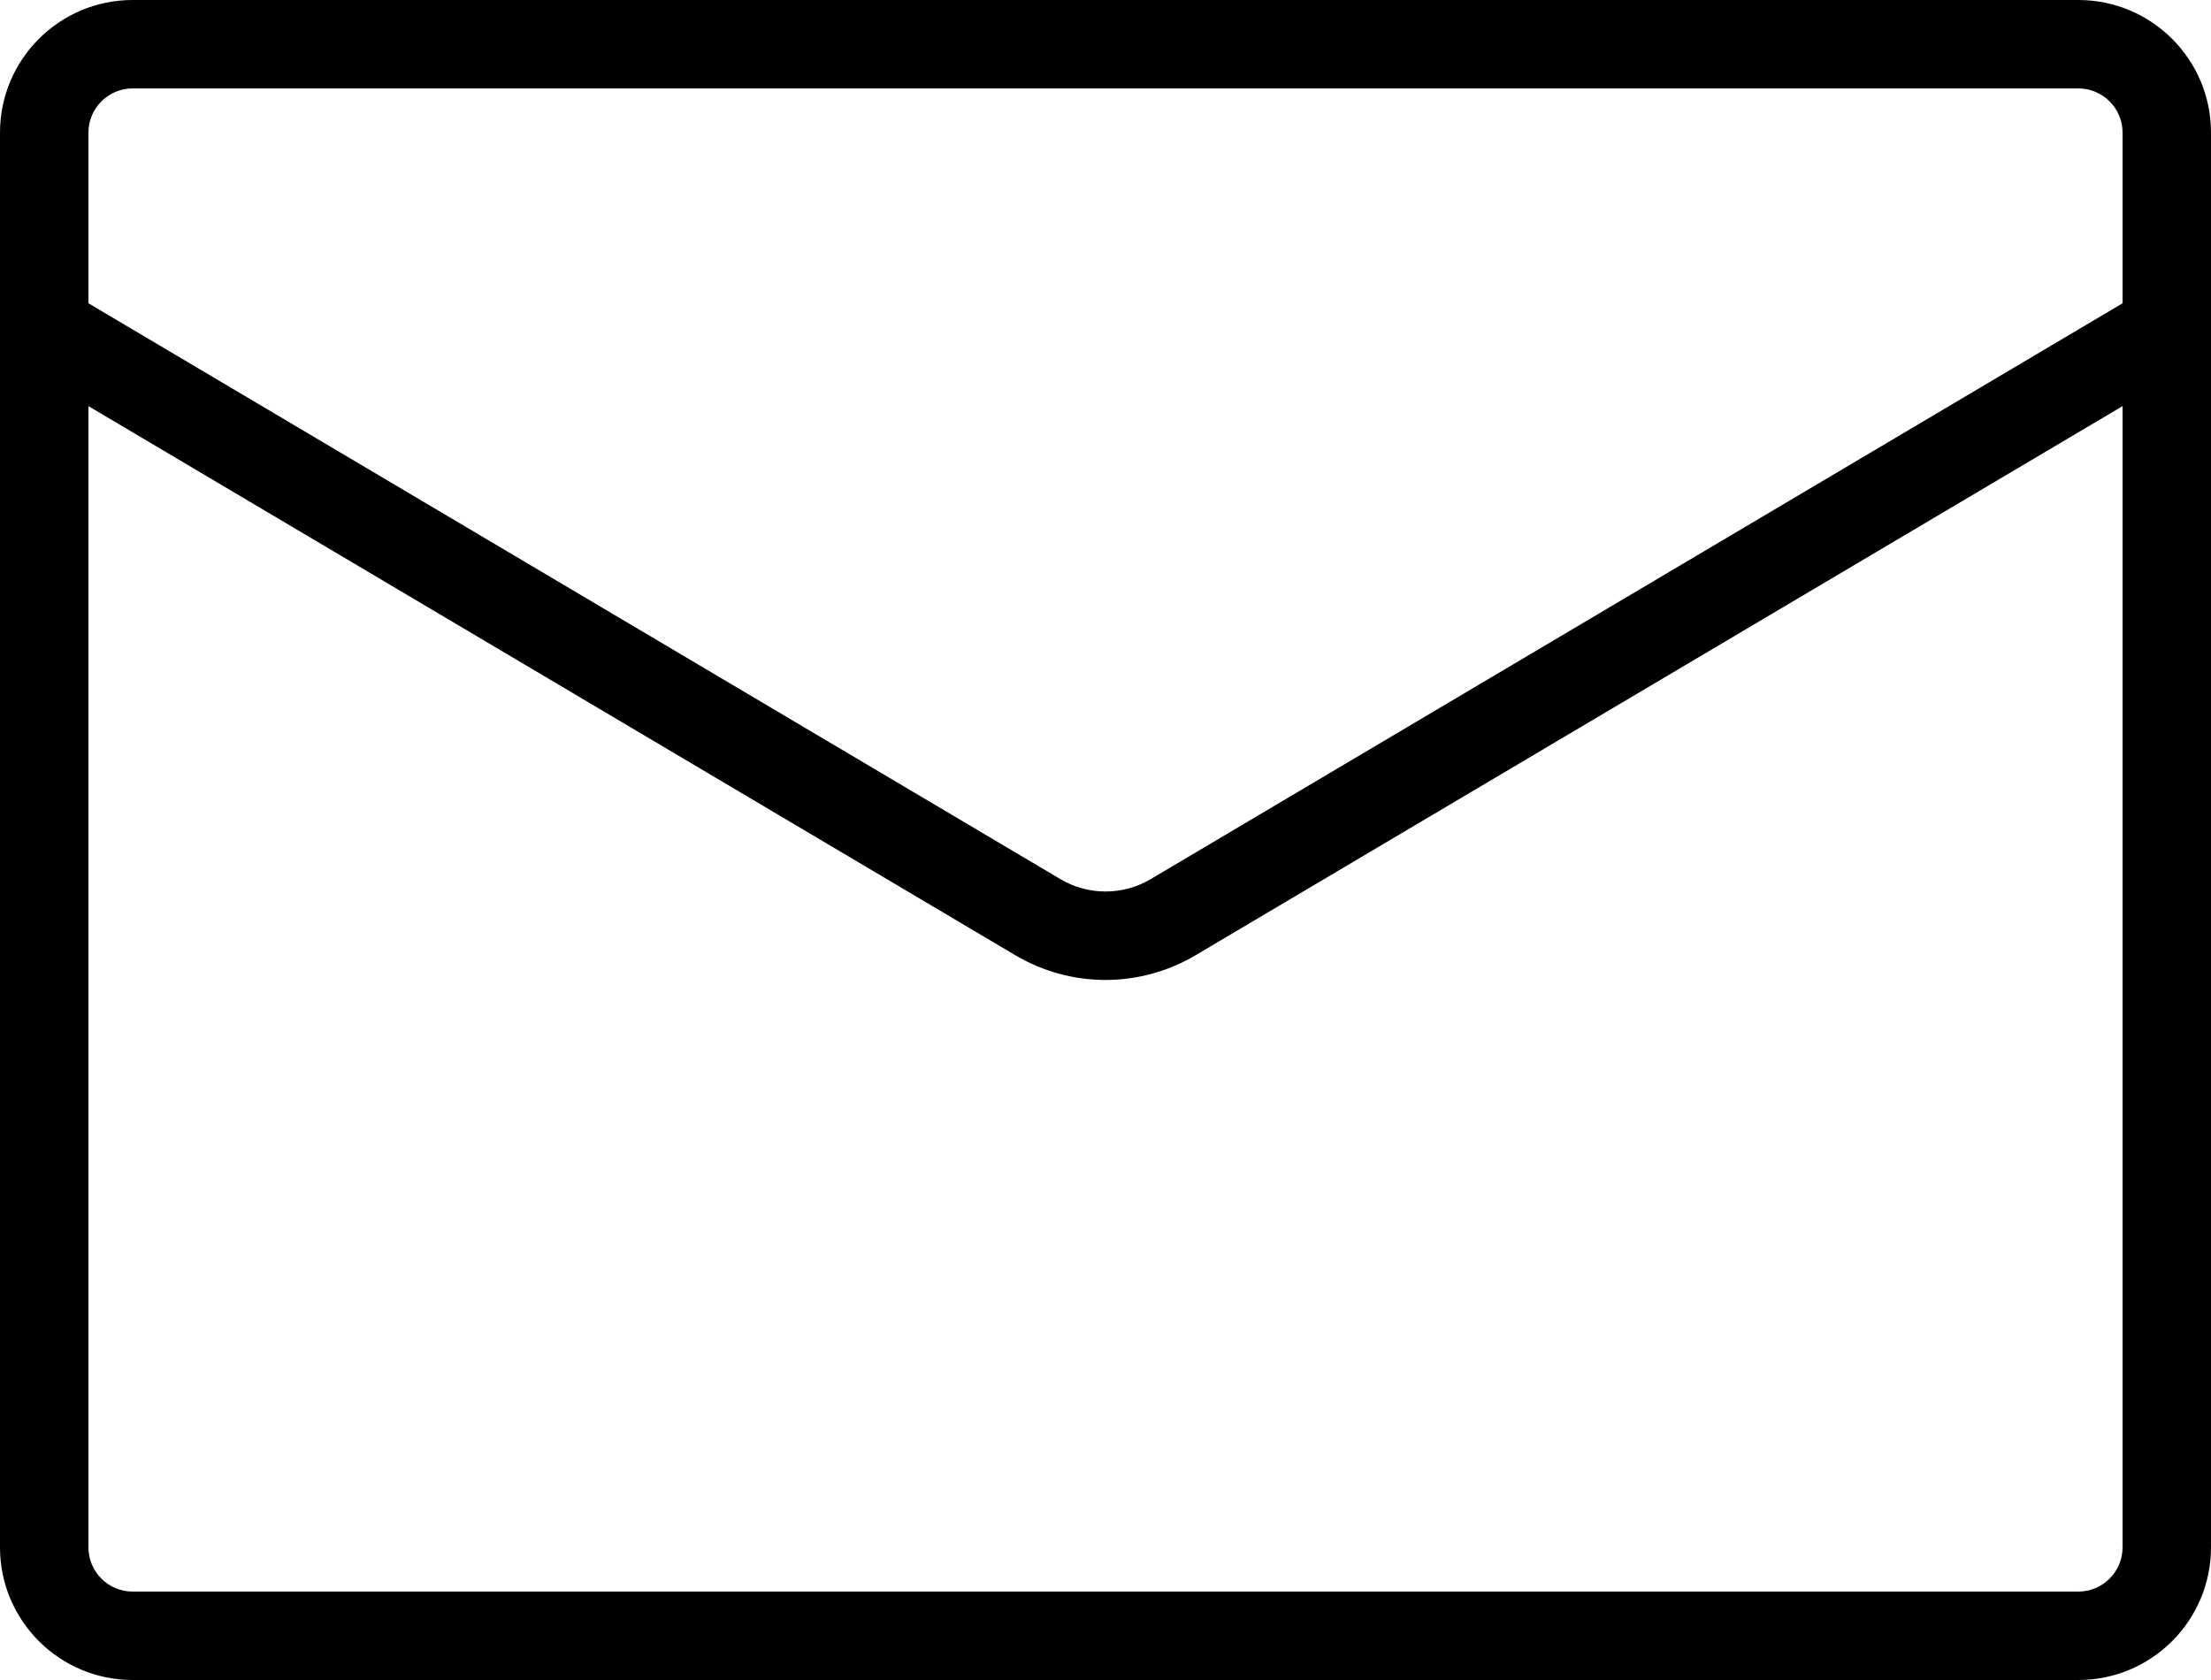
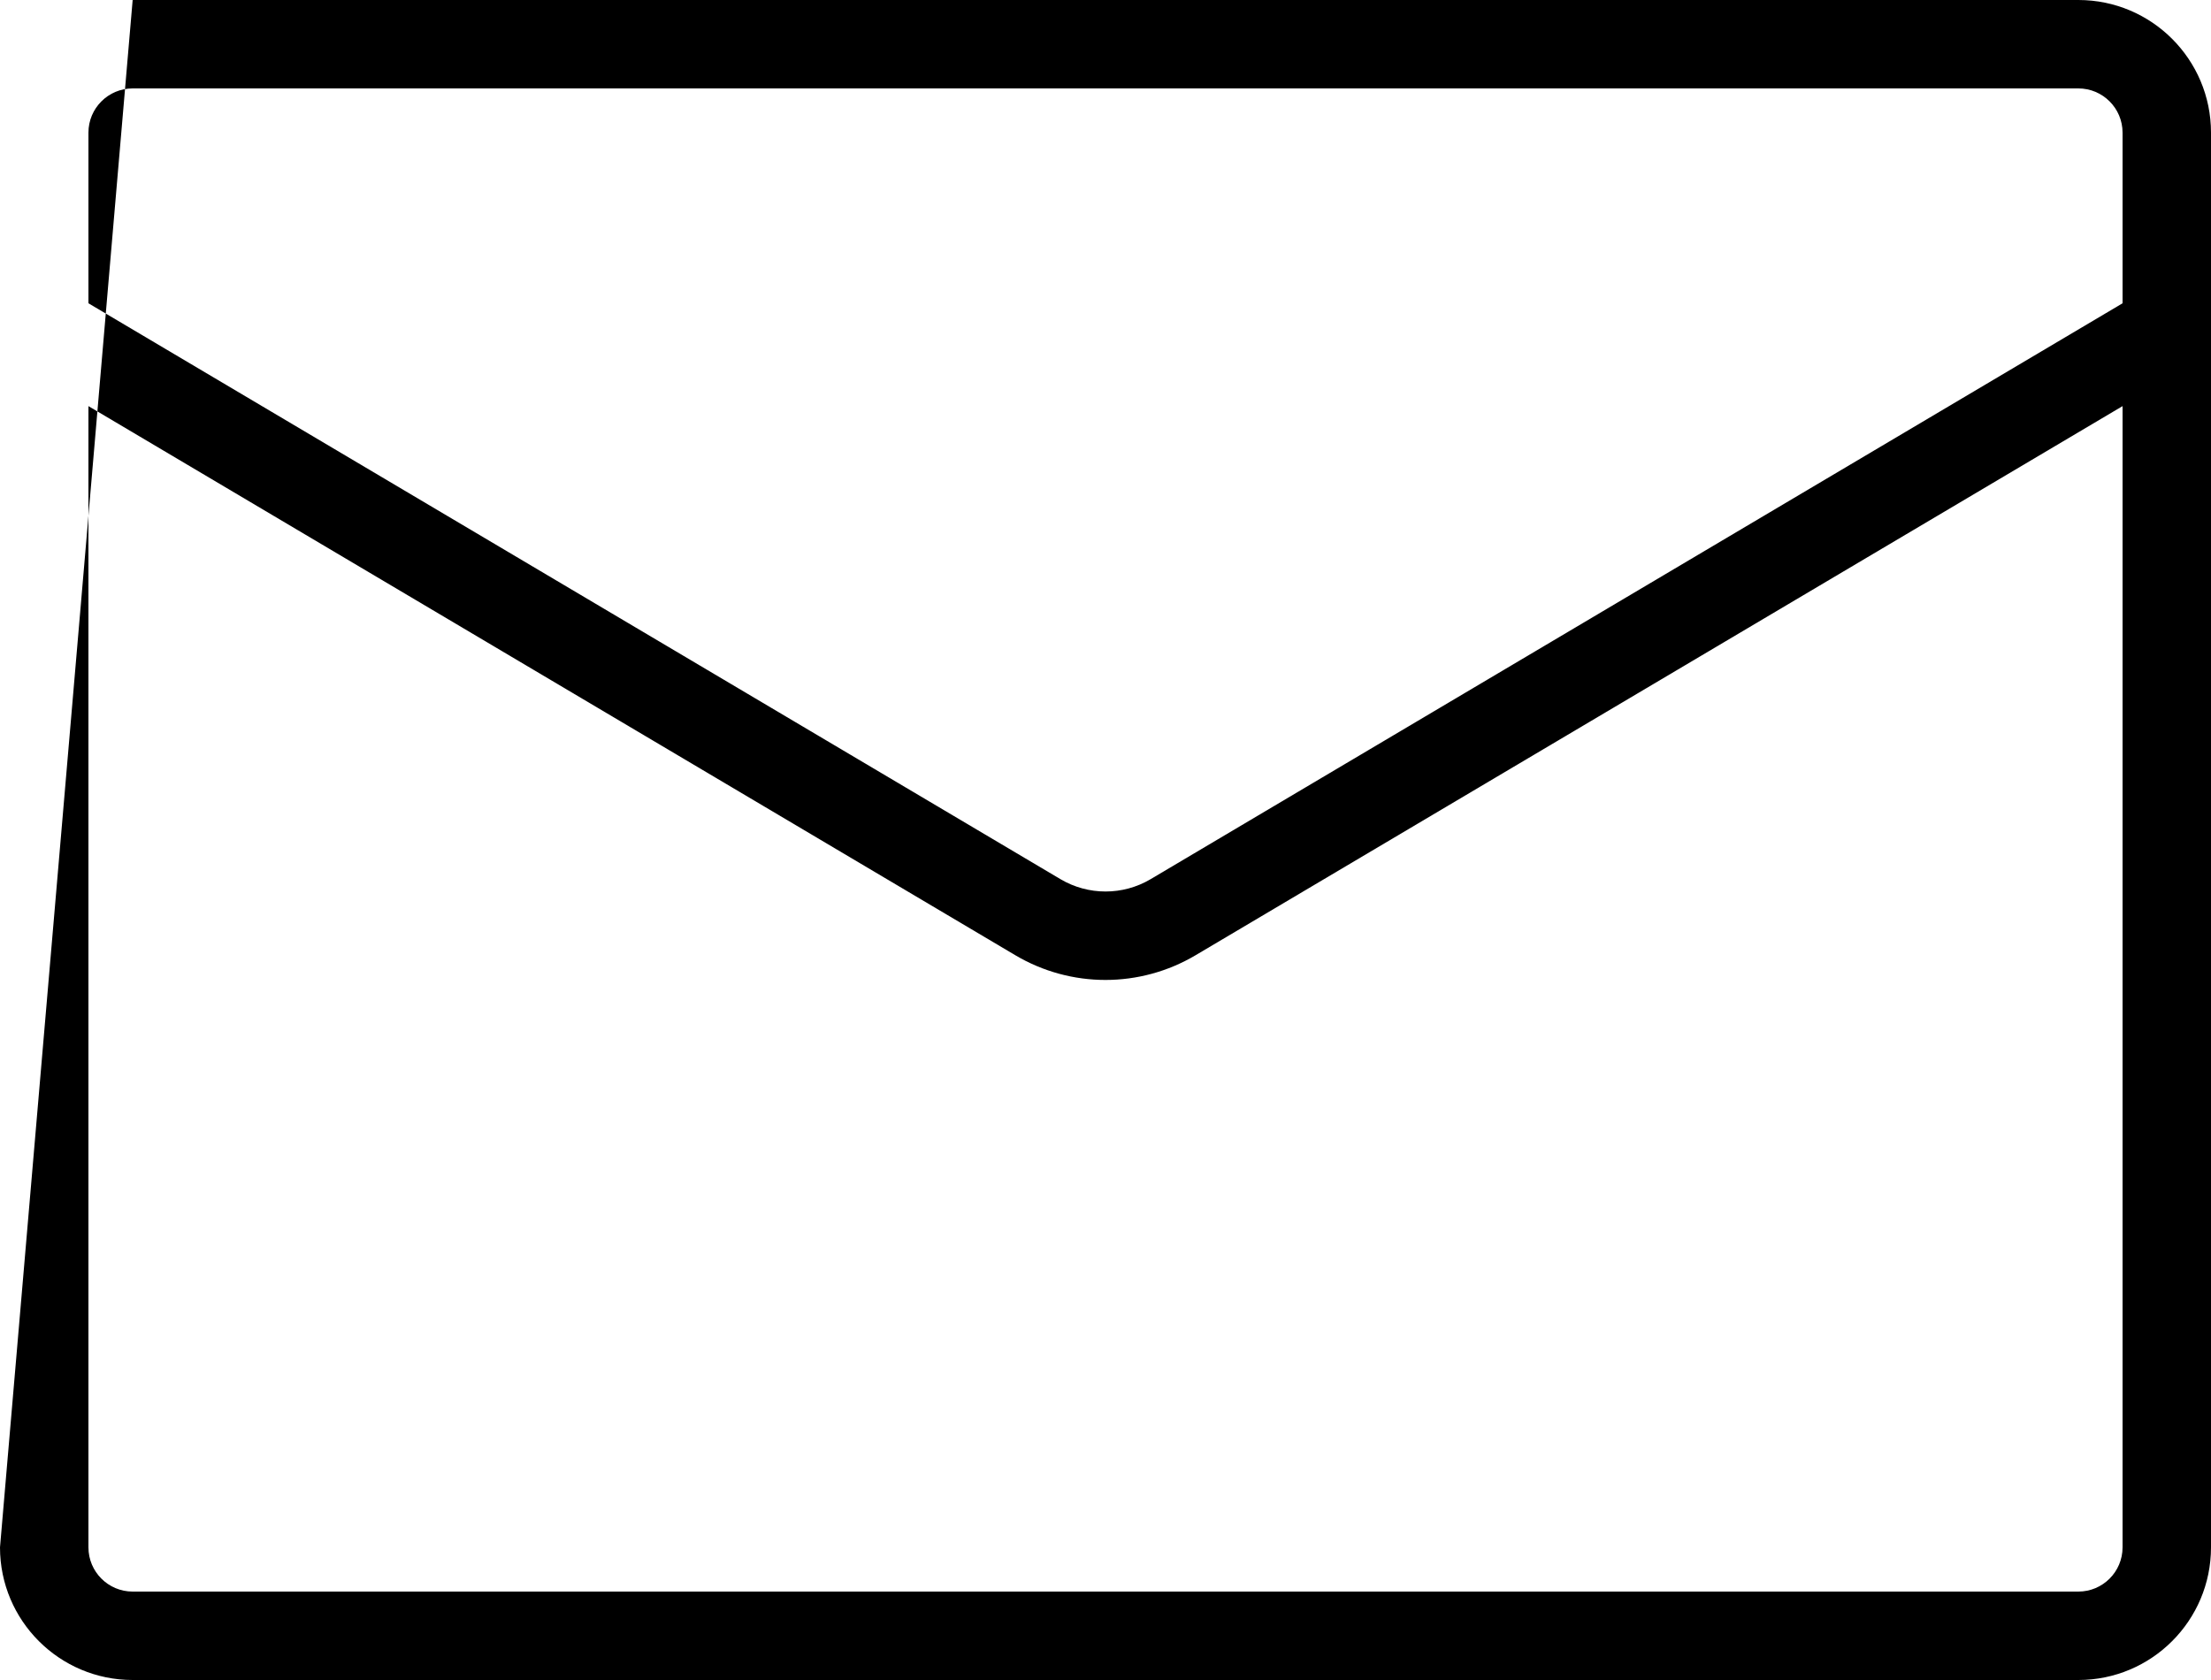
<svg xmlns="http://www.w3.org/2000/svg" width="25px" height="19px" viewBox="0 0 25 19" version="1.1">
  <title>F19C4F44-B8D1-46FB-86E8-20631F0D1027</title>
  <desc>Created with sketchtool.</desc>
  <g id="Refresh_Private-Office-Final" stroke="none" stroke-width="1" fill="none" fill-rule="evenodd">
    <g id="ProductPage_PrivateOffice_Desktop_1440_Value2" transform="translate(-867, -1191)" fill="#000000" fill-rule="nonzero">
      <g id="WhatYouGet_Desktop-WhatYouGet/Desktop" transform="translate(175, 862)">
        <g id="Group-3">
          <g id="Group-6" transform="translate(668, 76)">
            <g id="Group-4" transform="translate(24, 248)">
              <g id="Budicon-Outline/Communication/email" transform="translate(0, 2)">
-                 <path d="M23.5,3 L1.5,3 C0.672,3 0,3.672 0,4.5 L0,20.5 C0,21.328 0.672,22 1.5,22 L23.5,22 C24.328,22 25,21.328 25,20.5 L25,4.5 C25,3.672 24.328,3 23.5,3 Z M24,20.5 C24,20.776 23.776,21 23.5,21 L1.5,21 C1.224,21 1,20.776 1,20.5 L1,7.593 L11.48,13.803 C12.109,14.176 12.89,14.176 13.519,13.803 L24,7.593 L24,20.5 Z M24,6.43 L13.01,12.943 C12.696,13.129 12.305,13.129 11.991,12.943 L1,6.43 L1,4.5 C1,4.224 1.224,4 1.5,4 L23.5,4 C23.776,4 24,4.224 24,4.5 L24,6.43 Z" id="Shape" />
+                 <path d="M23.5,3 L1.5,3 L0,20.5 C0,21.328 0.672,22 1.5,22 L23.5,22 C24.328,22 25,21.328 25,20.5 L25,4.5 C25,3.672 24.328,3 23.5,3 Z M24,20.5 C24,20.776 23.776,21 23.5,21 L1.5,21 C1.224,21 1,20.776 1,20.5 L1,7.593 L11.48,13.803 C12.109,14.176 12.89,14.176 13.519,13.803 L24,7.593 L24,20.5 Z M24,6.43 L13.01,12.943 C12.696,13.129 12.305,13.129 11.991,12.943 L1,6.43 L1,4.5 C1,4.224 1.224,4 1.5,4 L23.5,4 C23.776,4 24,4.224 24,4.5 L24,6.43 Z" id="Shape" />
              </g>
            </g>
          </g>
        </g>
      </g>
    </g>
  </g>
</svg>